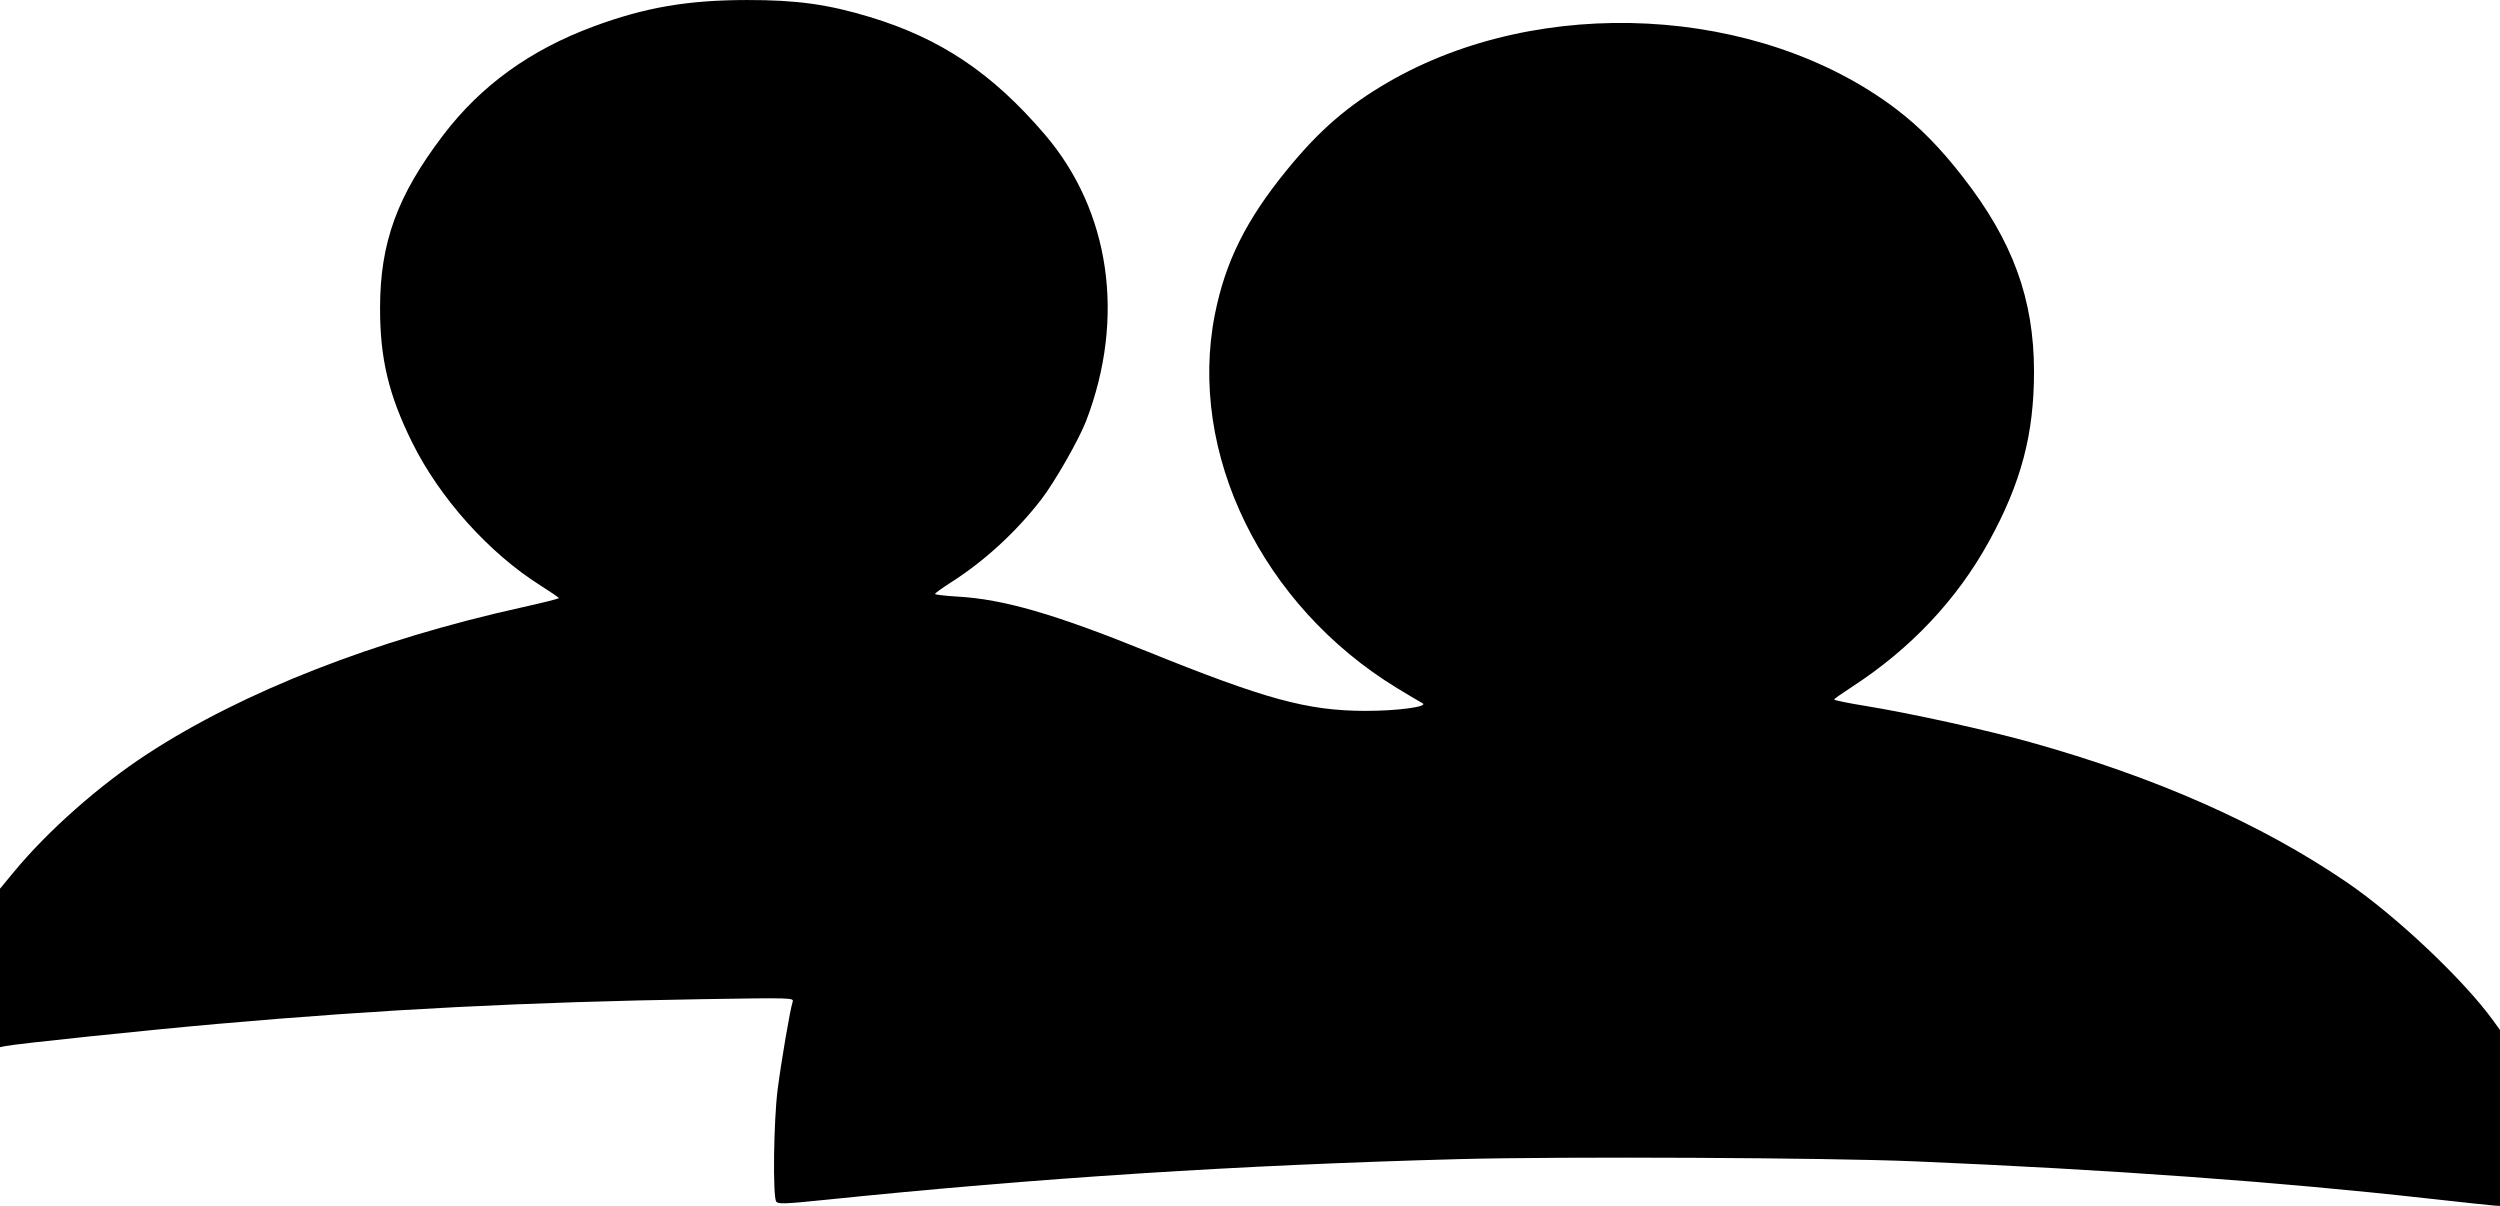
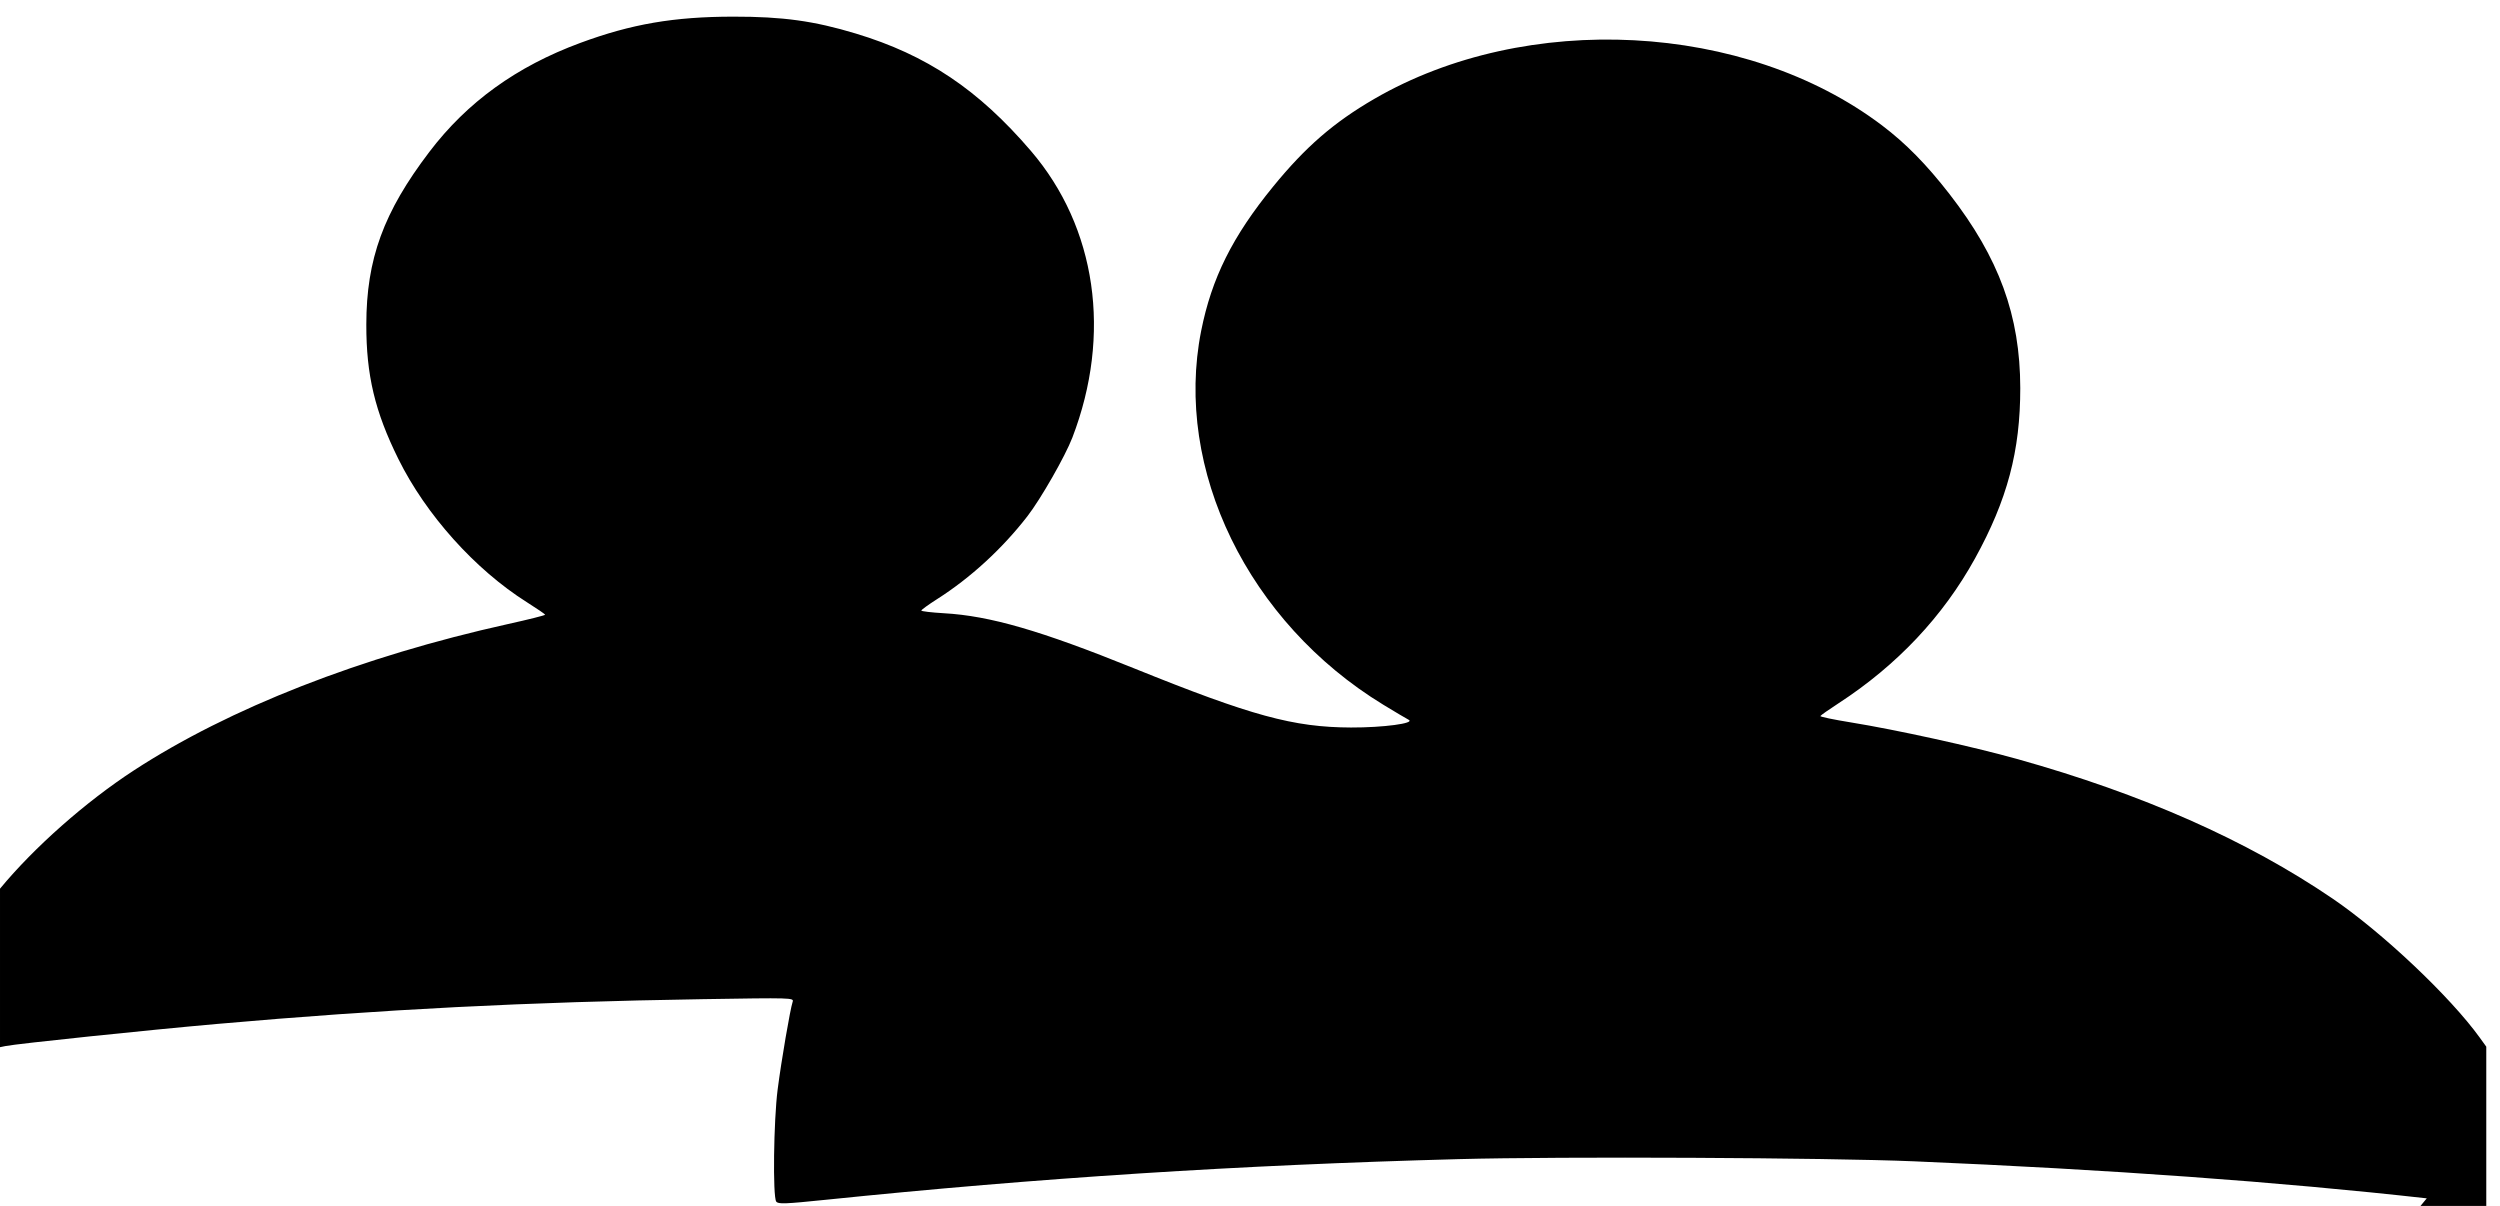
<svg xmlns="http://www.w3.org/2000/svg" id="svg8" version="1.1" viewBox="0 0 86.742 41.843" height="41.843mm" width="86.742mm">
  <defs id="defs2" />
  <g transform="translate(-49.989,-45.404)" id="layer1">
-     <path id="path918" d="m 134.19,86.983 c -5.121,-0.573 -11.019,-0.999 -17.789,-1.285 -3.017,-0.127 -12.231,-0.172 -15.798,-0.076 -7.642,0.205 -14.55,0.649 -21.977,1.412 -1.409,0.145 -1.637,0.153 -1.704,0.061 -0.124,-0.17 -0.091,-2.804 0.049,-3.891 0.128,-0.998 0.434,-2.782 0.521,-3.043 0.046,-0.137 -0.03,-0.139 -3.118,-0.089 -6.13,0.099 -11.093,0.352 -16.846,0.859 -2.399,0.211 -6.952,0.687 -7.348,0.768 l -0.191,0.039 v -2.749 -2.75 l 0.477,-0.577 c 1.187,-1.437 2.972,-3.014 4.643,-4.103 3.319,-2.163 7.889,-3.95 12.986,-5.08 0.71,-0.157 1.289,-0.303 1.286,-0.323 -0.003,-0.02 -0.289,-0.216 -0.636,-0.435 -1.794,-1.132 -3.499,-3.032 -4.456,-4.967 -0.815,-1.646 -1.116,-2.907 -1.113,-4.667 0.003,-2.272 0.596,-3.897 2.187,-5.989 1.314,-1.729 3.024,-2.964 5.238,-3.782 1.774,-0.656 3.246,-0.909 5.309,-0.911 1.713,-0.002 2.796,0.147 4.249,0.586 2.46,0.743 4.25,1.942 6.074,4.07 2.278,2.658 2.815,6.368 1.44,9.951 -0.248,0.645 -1.095,2.127 -1.559,2.727 -0.874,1.129 -1.973,2.137 -3.137,2.878 -0.299,0.191 -0.544,0.368 -0.544,0.395 0,0.026 0.353,0.068 0.785,0.093 1.595,0.091 3.347,0.598 6.584,1.907 4.098,1.656 5.541,2.05 7.539,2.058 1.115,0.004 2.238,-0.146 2.002,-0.268 -0.087,-0.045 -0.483,-0.28 -0.88,-0.522 -4.688,-2.859 -7.274,-8.166 -6.321,-12.968 0.364,-1.833 1.085,-3.28 2.499,-5.012 1.123,-1.376 2.101,-2.224 3.51,-3.042 5.28,-3.063 12.874,-2.666 17.615,0.92 0.824,0.623 1.545,1.357 2.339,2.38 1.725,2.222 2.454,4.219 2.458,6.733 0.002,2.179 -0.448,3.879 -1.572,5.916 -1.109,2.009 -2.706,3.704 -4.736,5.024 -0.334,0.217 -0.616,0.415 -0.628,0.441 -0.012,0.026 0.465,0.125 1.059,0.221 1.578,0.256 4.222,0.837 5.756,1.266 4.348,1.215 7.979,2.821 10.953,4.844 1.726,1.174 4.087,3.405 5.113,4.83 l 0.224,0.311 v 3.051 3.051 l -0.191,-0.011 c -0.105,-0.006 -1.163,-0.119 -2.351,-0.252 z" style="fill:#000000;stroke-width:0.079" />
+     <path id="path918" d="m 134.19,86.983 c -5.121,-0.573 -11.019,-0.999 -17.789,-1.285 -3.017,-0.127 -12.231,-0.172 -15.798,-0.076 -7.642,0.205 -14.55,0.649 -21.977,1.412 -1.409,0.145 -1.637,0.153 -1.704,0.061 -0.124,-0.17 -0.091,-2.804 0.049,-3.891 0.128,-0.998 0.434,-2.782 0.521,-3.043 0.046,-0.137 -0.03,-0.139 -3.118,-0.089 -6.13,0.099 -11.093,0.352 -16.846,0.859 -2.399,0.211 -6.952,0.687 -7.348,0.768 l -0.191,0.039 v -2.749 -2.75 c 1.187,-1.437 2.972,-3.014 4.643,-4.103 3.319,-2.163 7.889,-3.95 12.986,-5.08 0.71,-0.157 1.289,-0.303 1.286,-0.323 -0.003,-0.02 -0.289,-0.216 -0.636,-0.435 -1.794,-1.132 -3.499,-3.032 -4.456,-4.967 -0.815,-1.646 -1.116,-2.907 -1.113,-4.667 0.003,-2.272 0.596,-3.897 2.187,-5.989 1.314,-1.729 3.024,-2.964 5.238,-3.782 1.774,-0.656 3.246,-0.909 5.309,-0.911 1.713,-0.002 2.796,0.147 4.249,0.586 2.46,0.743 4.25,1.942 6.074,4.07 2.278,2.658 2.815,6.368 1.44,9.951 -0.248,0.645 -1.095,2.127 -1.559,2.727 -0.874,1.129 -1.973,2.137 -3.137,2.878 -0.299,0.191 -0.544,0.368 -0.544,0.395 0,0.026 0.353,0.068 0.785,0.093 1.595,0.091 3.347,0.598 6.584,1.907 4.098,1.656 5.541,2.05 7.539,2.058 1.115,0.004 2.238,-0.146 2.002,-0.268 -0.087,-0.045 -0.483,-0.28 -0.88,-0.522 -4.688,-2.859 -7.274,-8.166 -6.321,-12.968 0.364,-1.833 1.085,-3.28 2.499,-5.012 1.123,-1.376 2.101,-2.224 3.51,-3.042 5.28,-3.063 12.874,-2.666 17.615,0.92 0.824,0.623 1.545,1.357 2.339,2.38 1.725,2.222 2.454,4.219 2.458,6.733 0.002,2.179 -0.448,3.879 -1.572,5.916 -1.109,2.009 -2.706,3.704 -4.736,5.024 -0.334,0.217 -0.616,0.415 -0.628,0.441 -0.012,0.026 0.465,0.125 1.059,0.221 1.578,0.256 4.222,0.837 5.756,1.266 4.348,1.215 7.979,2.821 10.953,4.844 1.726,1.174 4.087,3.405 5.113,4.83 l 0.224,0.311 v 3.051 3.051 l -0.191,-0.011 c -0.105,-0.006 -1.163,-0.119 -2.351,-0.252 z" style="fill:#000000;stroke-width:0.079" />
  </g>
</svg>